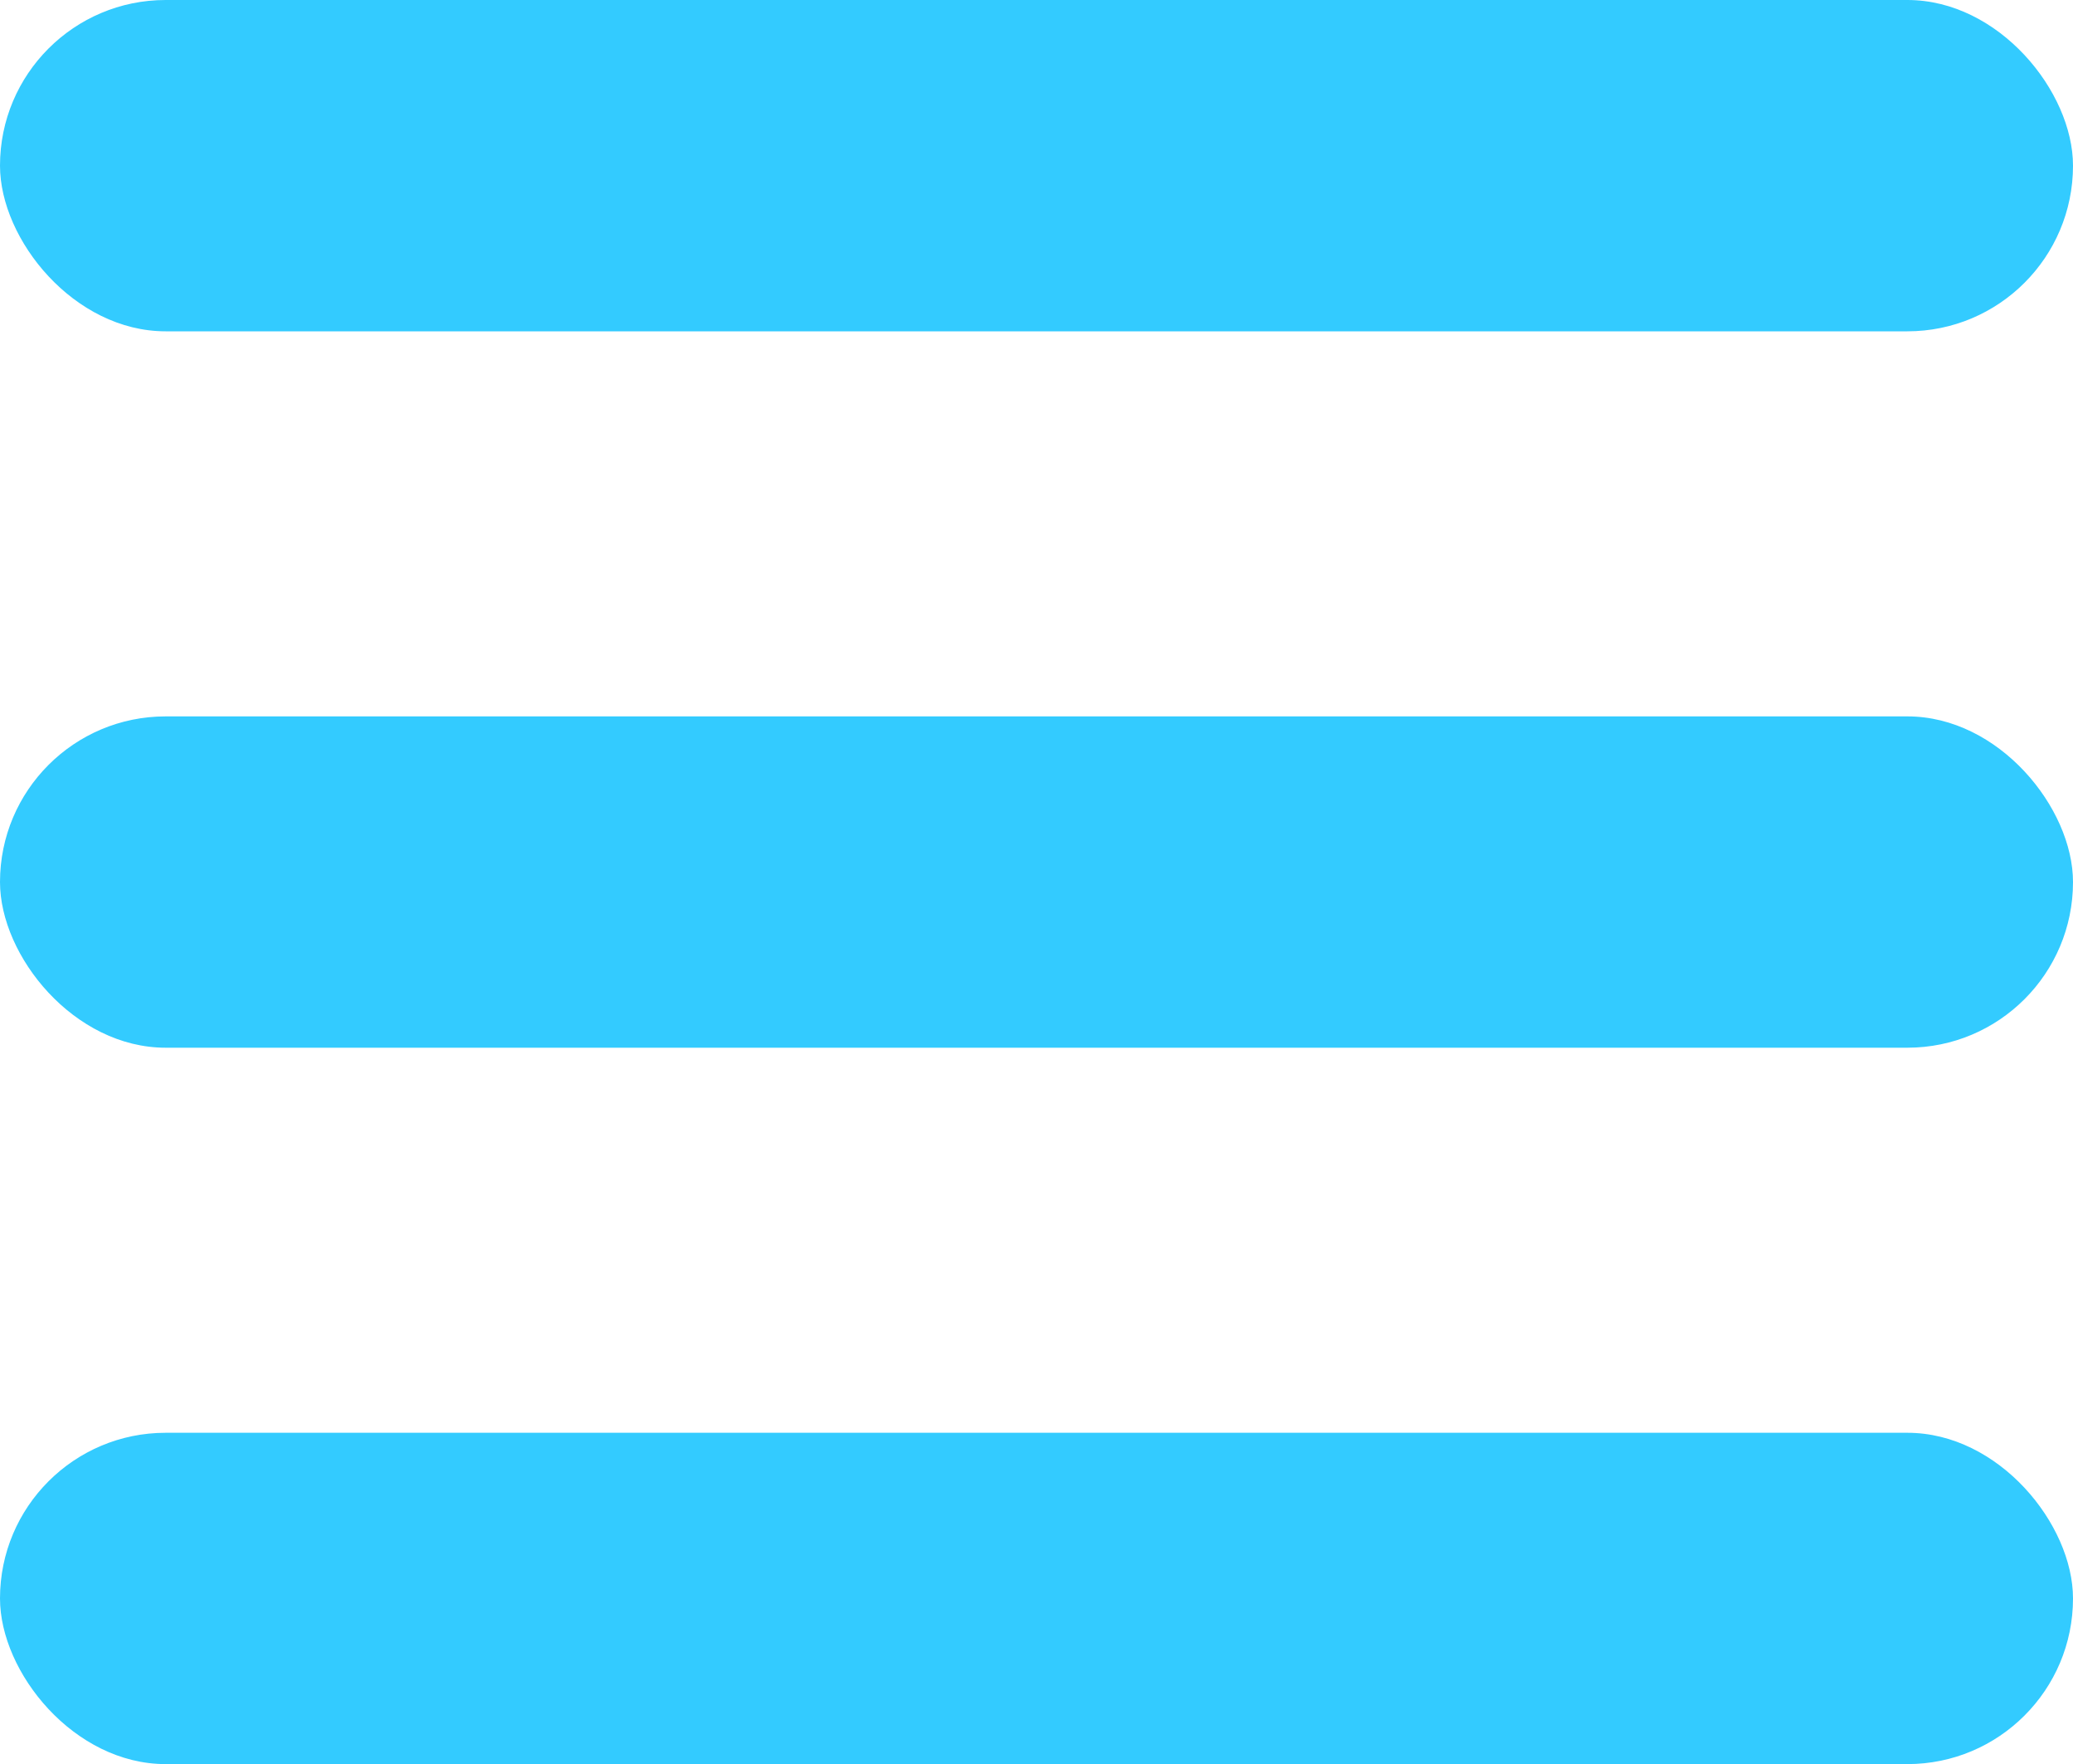
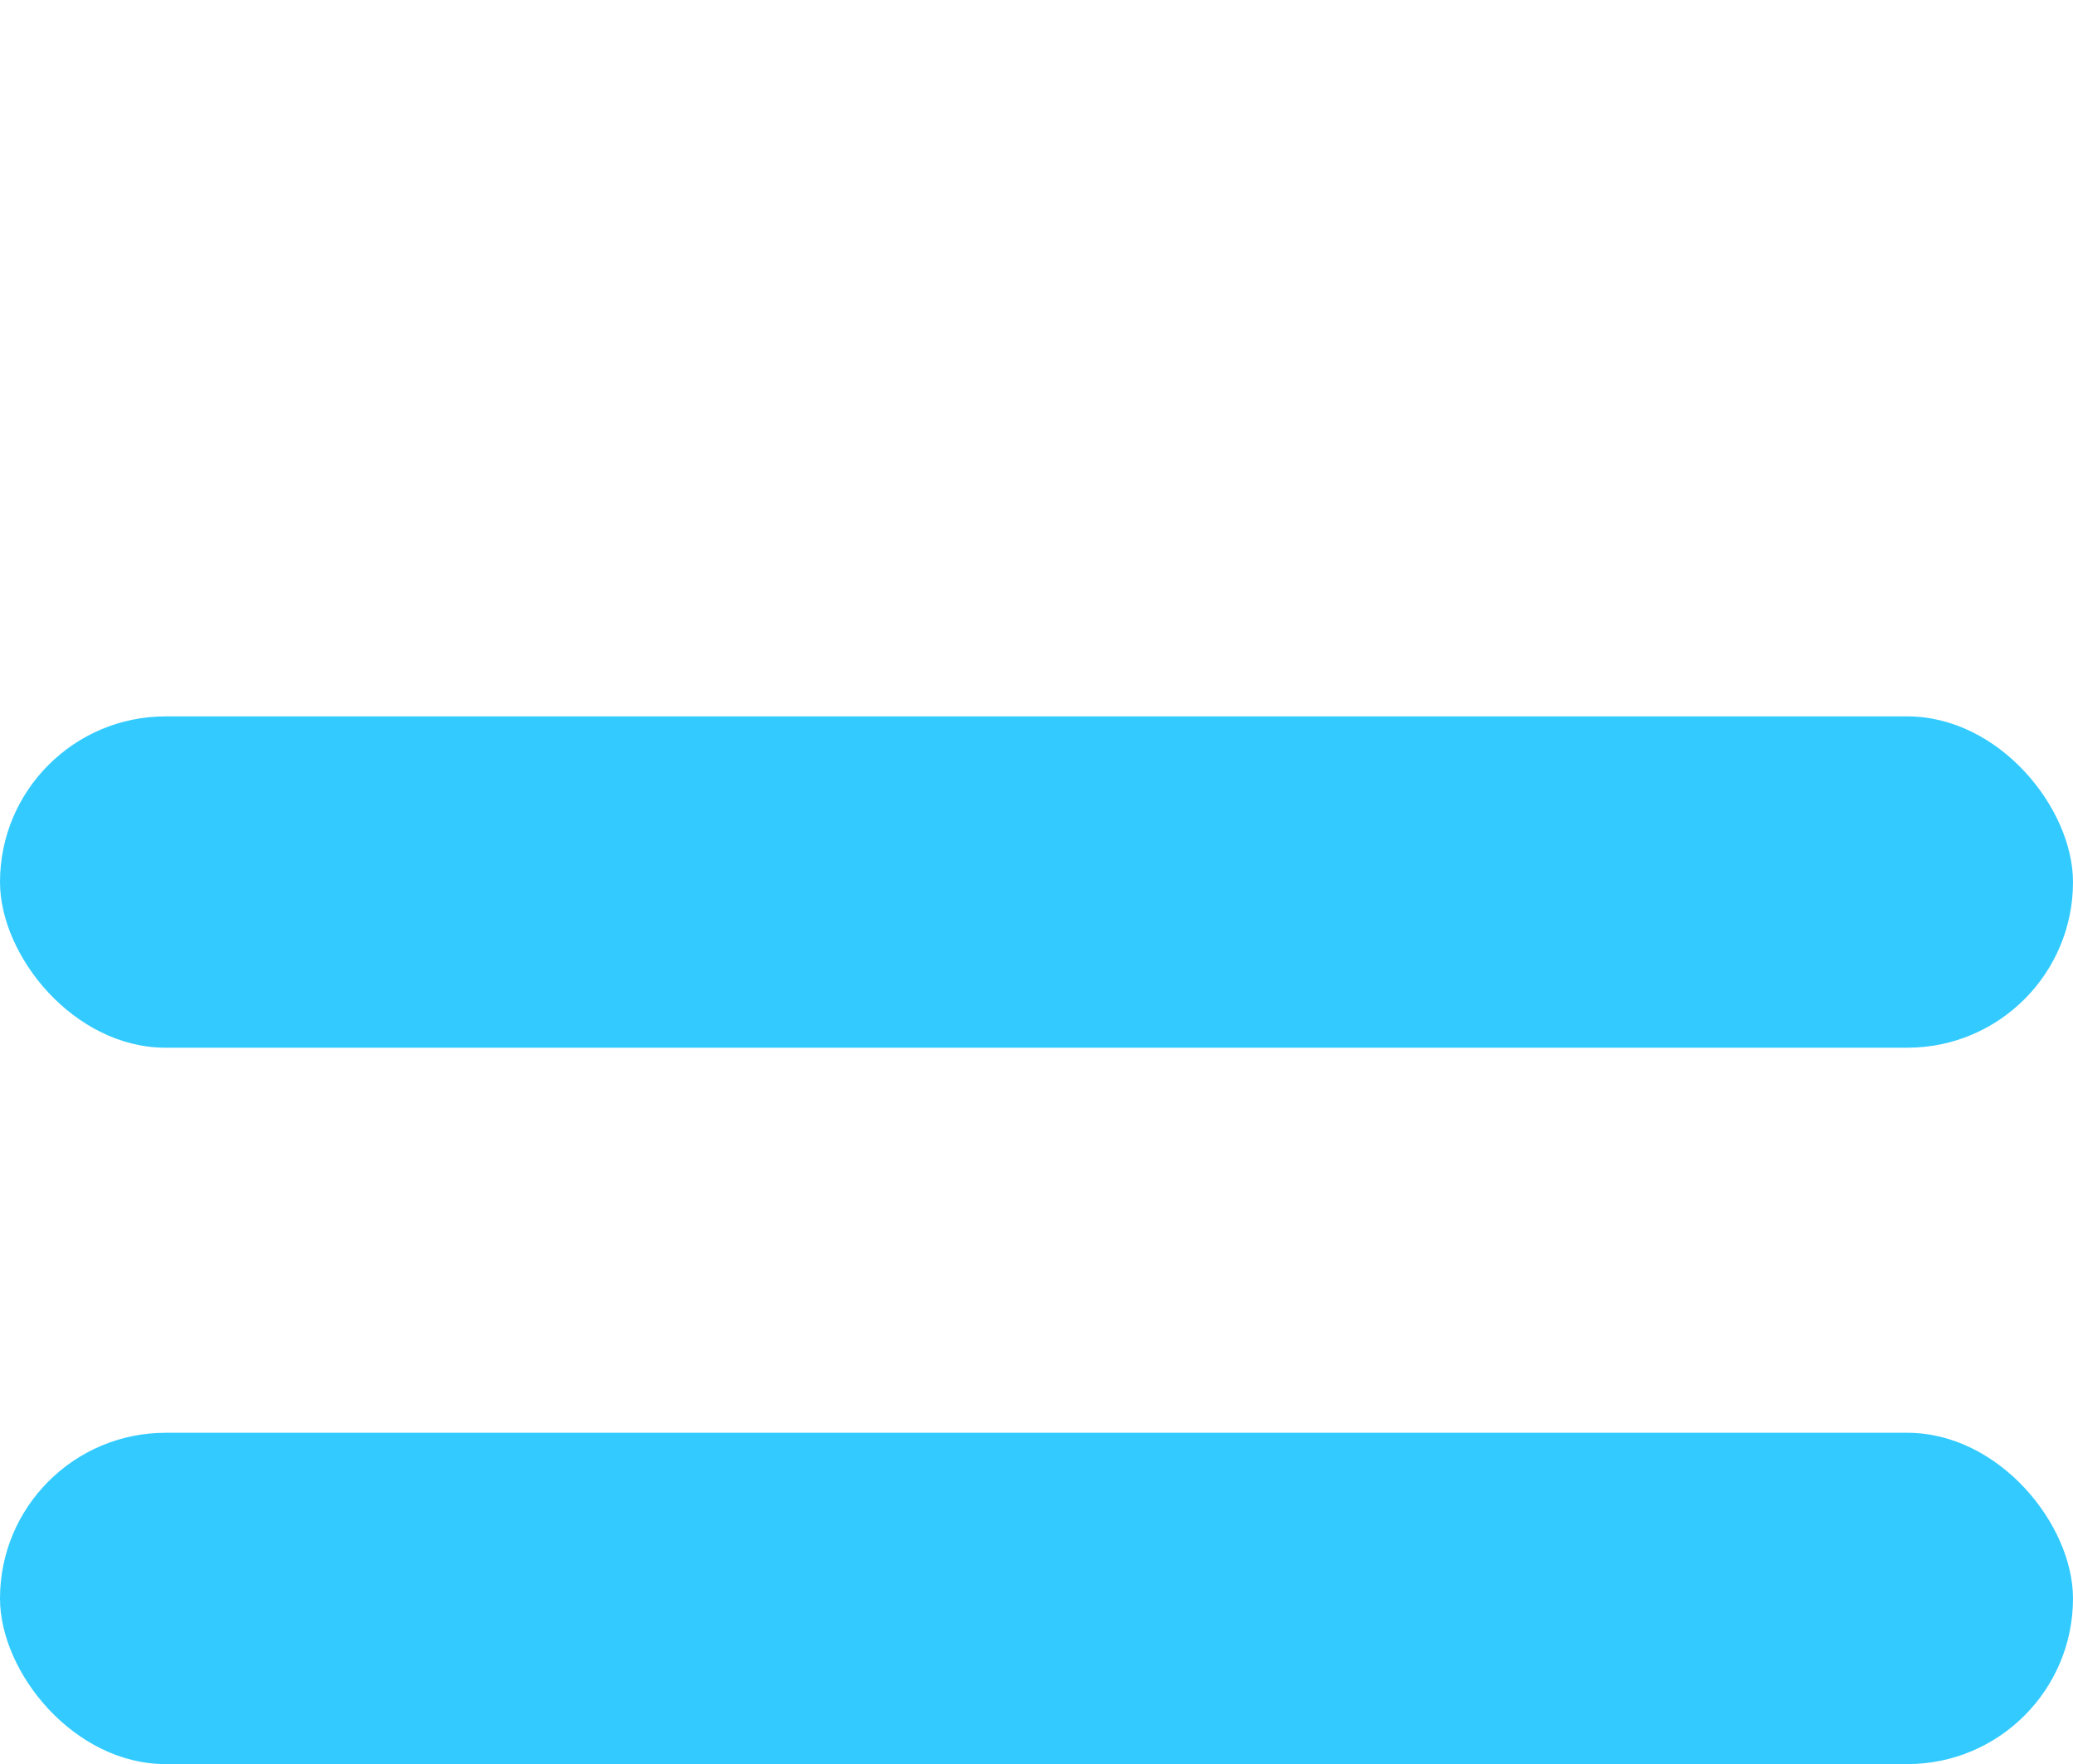
<svg xmlns="http://www.w3.org/2000/svg" viewBox="0 0 174.72 148.66">
  <defs>
    <style>.cls-1{fill:#33cbff;}</style>
  </defs>
  <title>dropdown_icon</title>
  <g id="Layer_2" data-name="Layer 2">
    <g id="Layer_1-2" data-name="Layer 1">
-       <rect class="cls-1" width="174.72" height="27.92" rx="13.96" />
      <rect class="cls-1" y="120.74" width="174.72" height="27.92" rx="13.96" />
      <rect class="cls-1" y="60.37" width="174.72" height="27.92" rx="13.96" />
    </g>
  </g>
</svg>